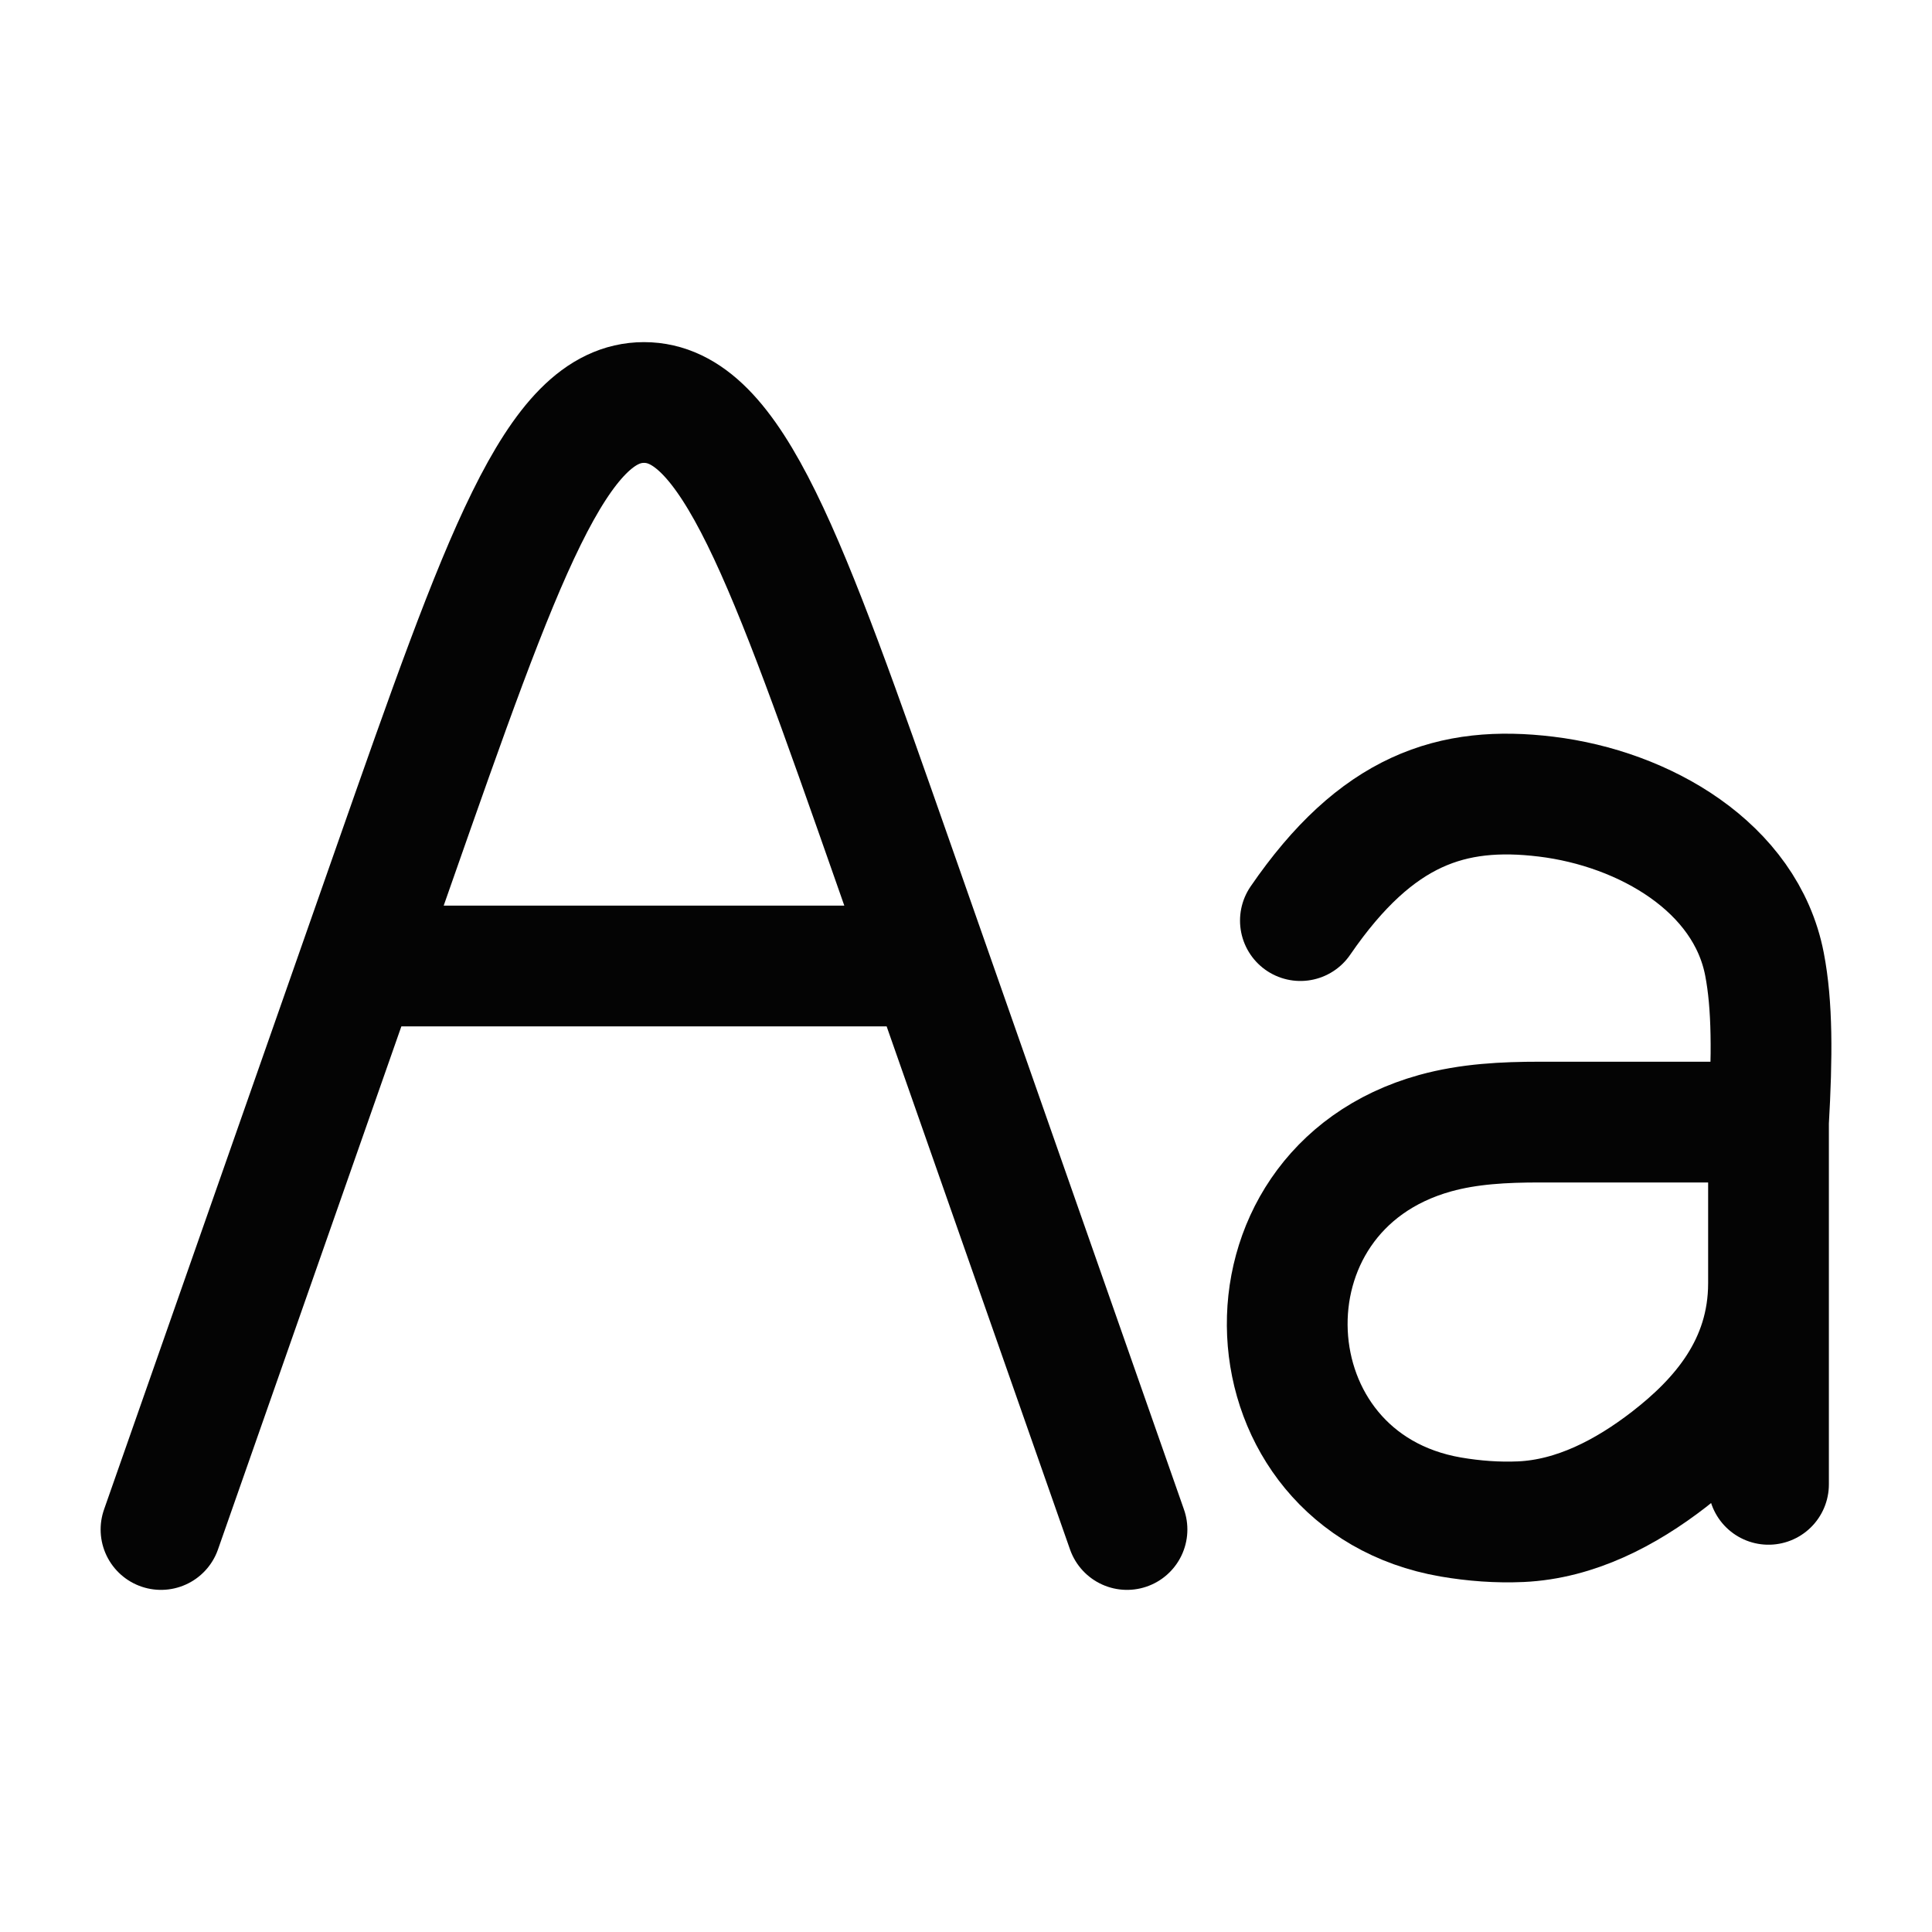
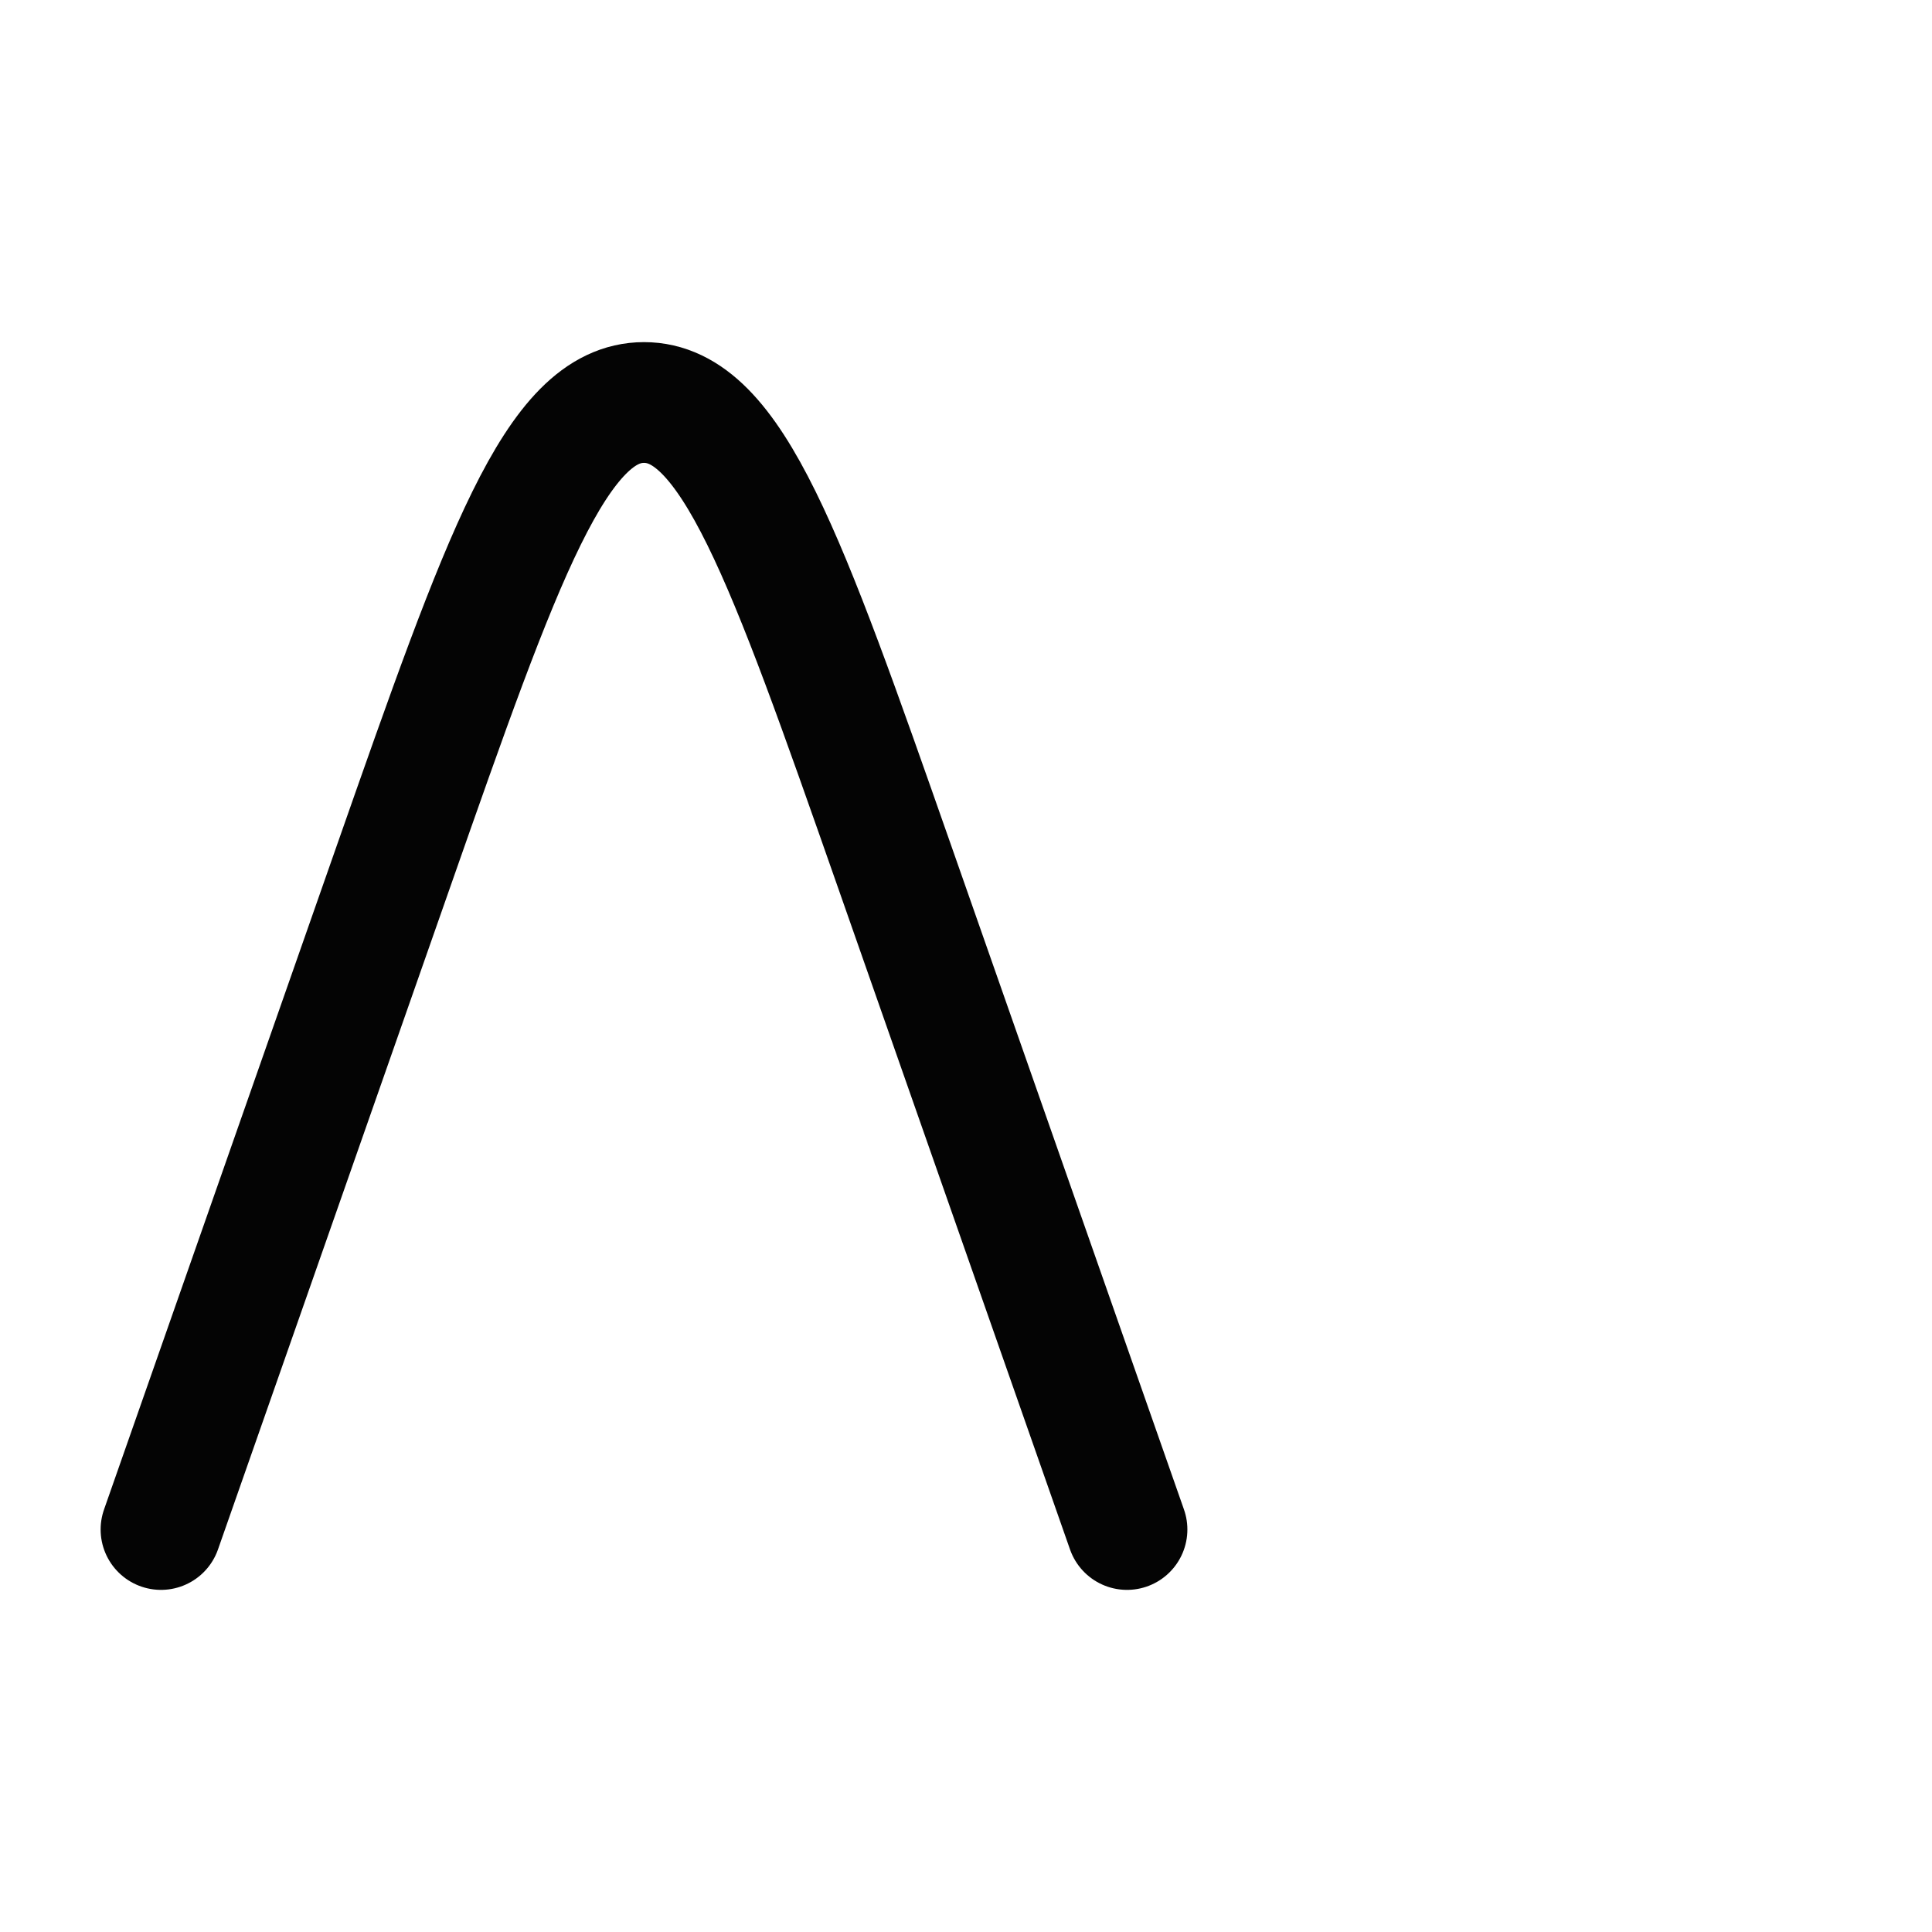
<svg xmlns="http://www.w3.org/2000/svg" width="24" height="24" viewBox="0 0 24 24" fill="none">
-   <path d="M14 19L11.107 10.748C9.763 6.916 9.092 5 8 5C6.908 5 6.237 6.916 4.893 10.748L2 19M4.5 12H11.5" stroke="#040404" stroke-width="1.5" stroke-linecap="round" stroke-linejoin="round" />
-   <path d="M21.969 13.939V18.439M21.969 13.939C22.016 13.116 22.018 12.489 21.919 11.977C21.686 10.771 20.426 10.044 19.206 9.896C18.038 9.754 17.102 10.055 16.154 11.436M21.969 13.939H19.126C18.689 13.939 18.248 13.96 17.827 14.077C15.255 14.793 15.443 18.4 18.023 18.845C18.31 18.894 18.602 18.916 18.893 18.903C19.57 18.872 20.195 18.545 20.732 18.13C21.36 17.644 21.969 16.965 21.969 15.939V13.939Z" stroke="#040404" stroke-width="1.5" stroke-linecap="round" stroke-linejoin="round" />
+   <path d="M14 19L11.107 10.748C9.763 6.916 9.092 5 8 5C6.908 5 6.237 6.916 4.893 10.748L2 19M4.5 12" stroke="#040404" stroke-width="1.5" stroke-linecap="round" stroke-linejoin="round" />
</svg>